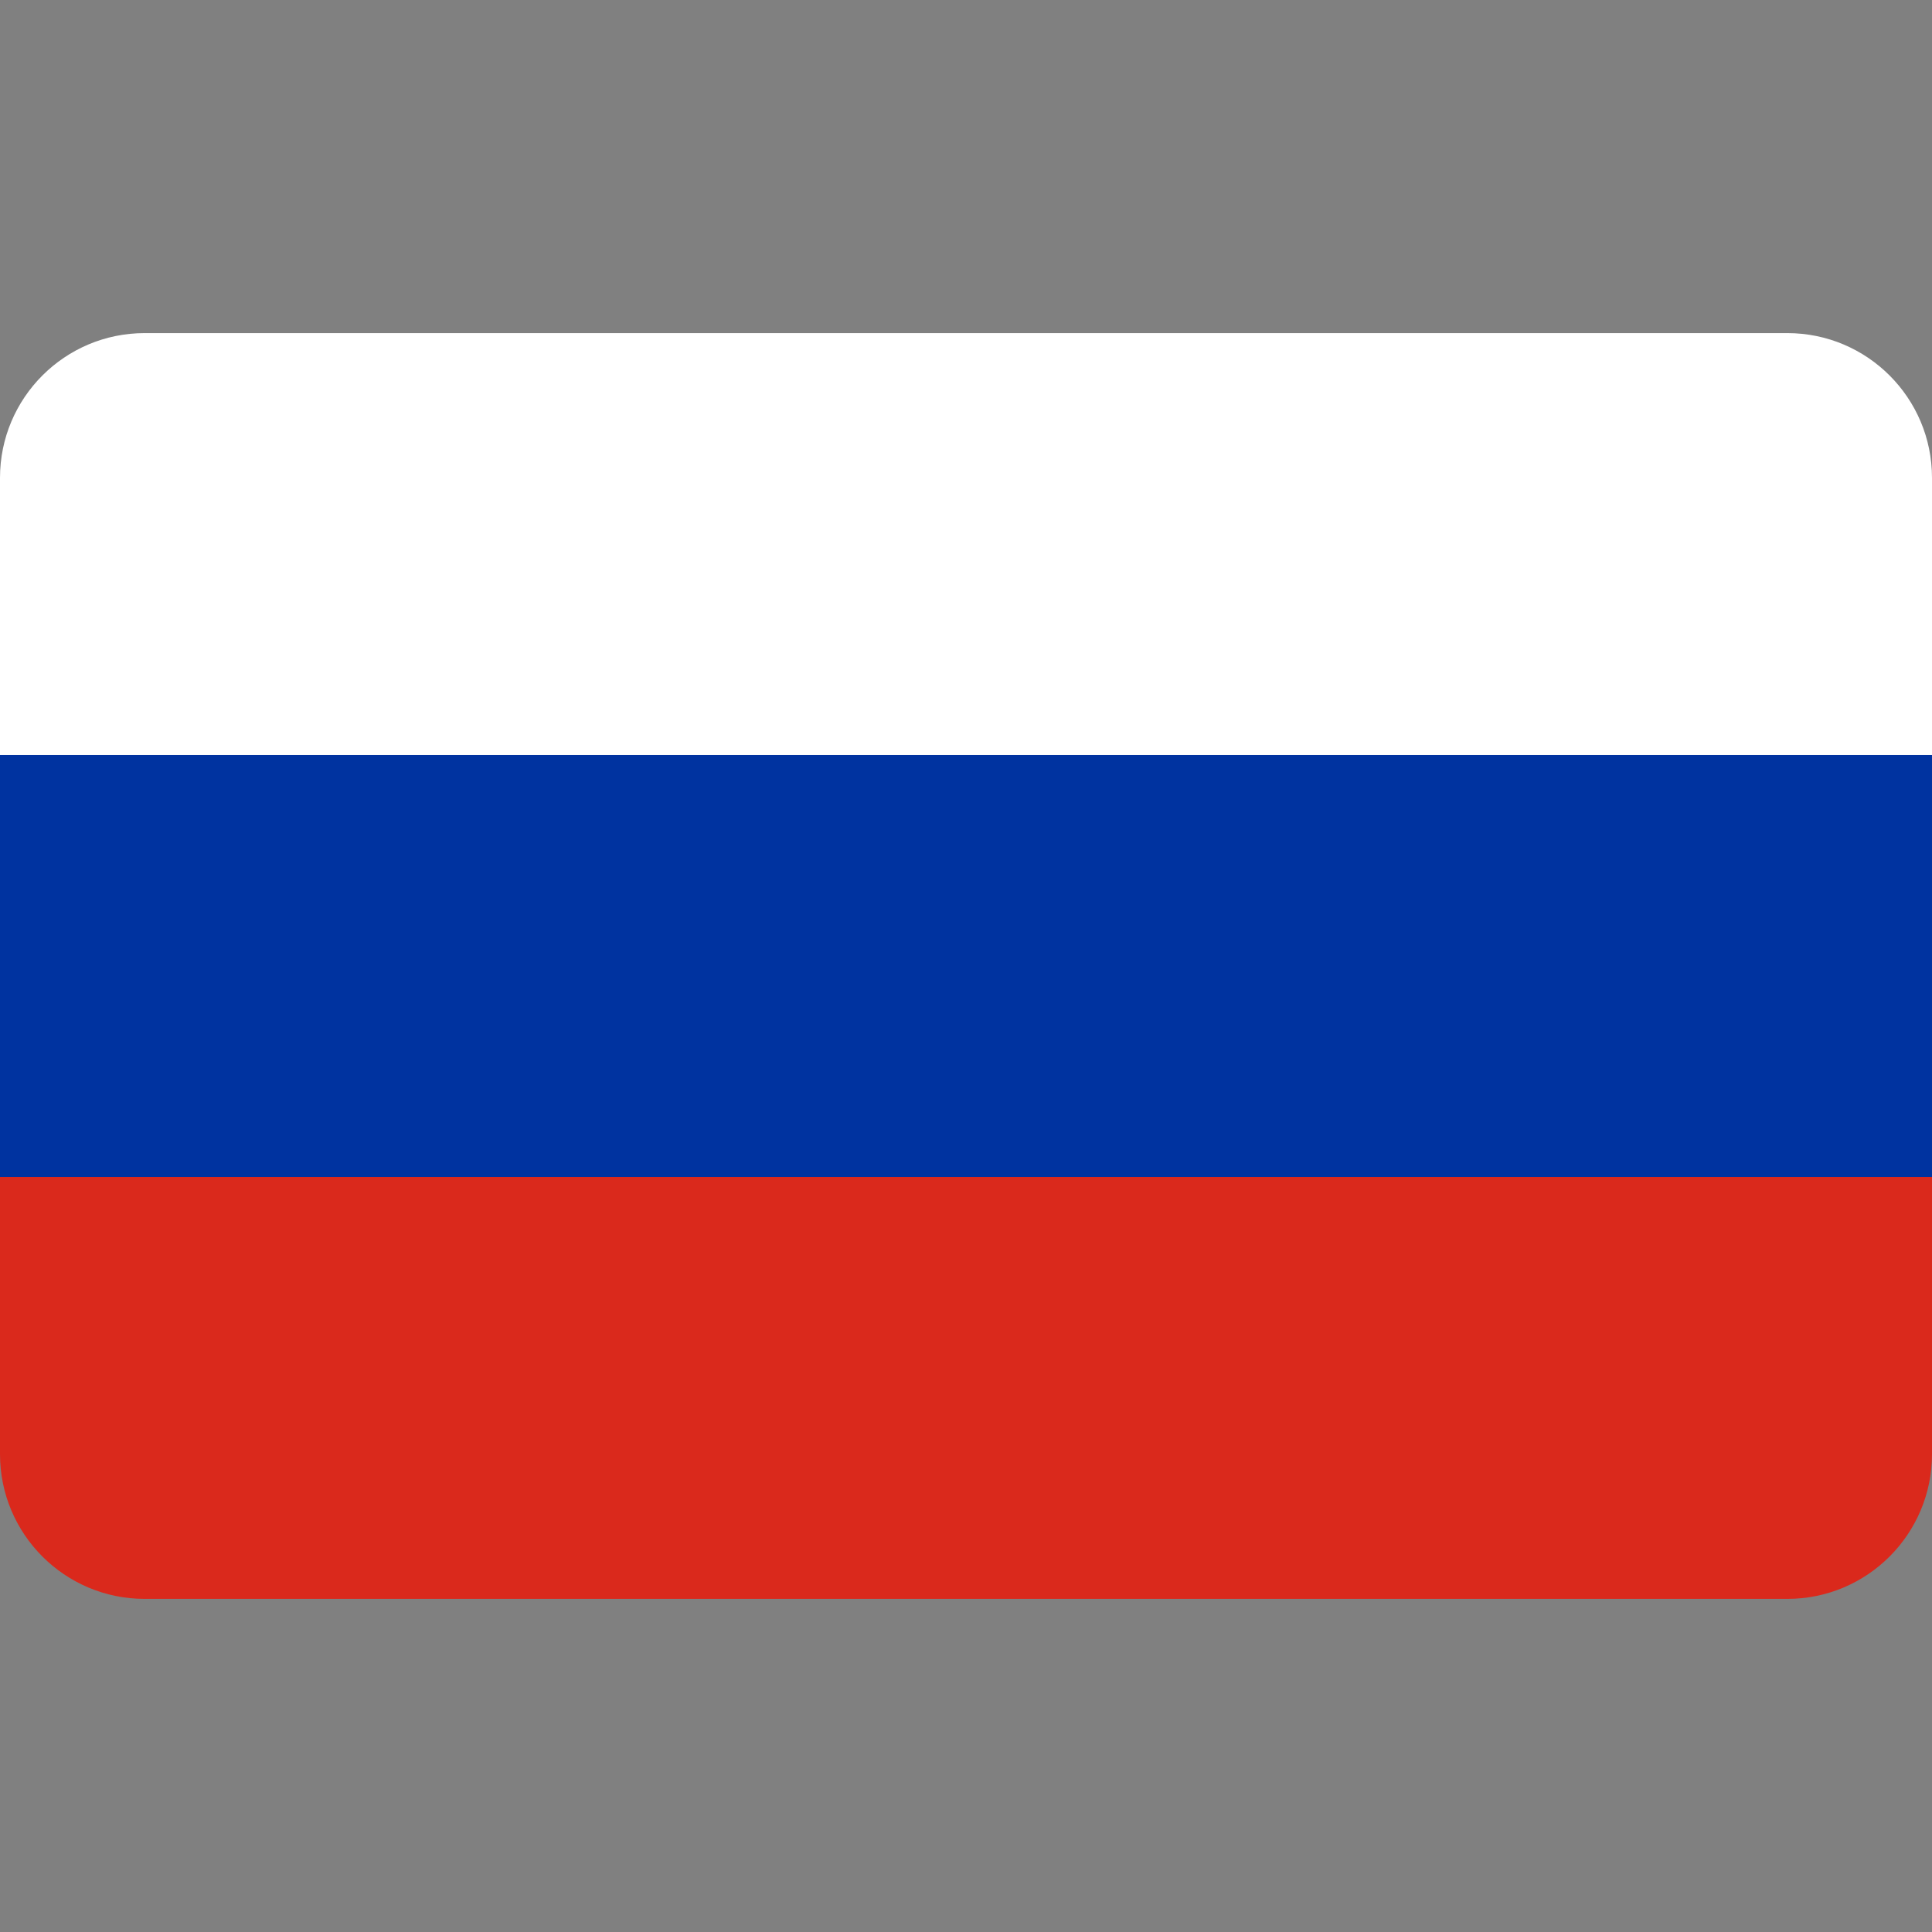
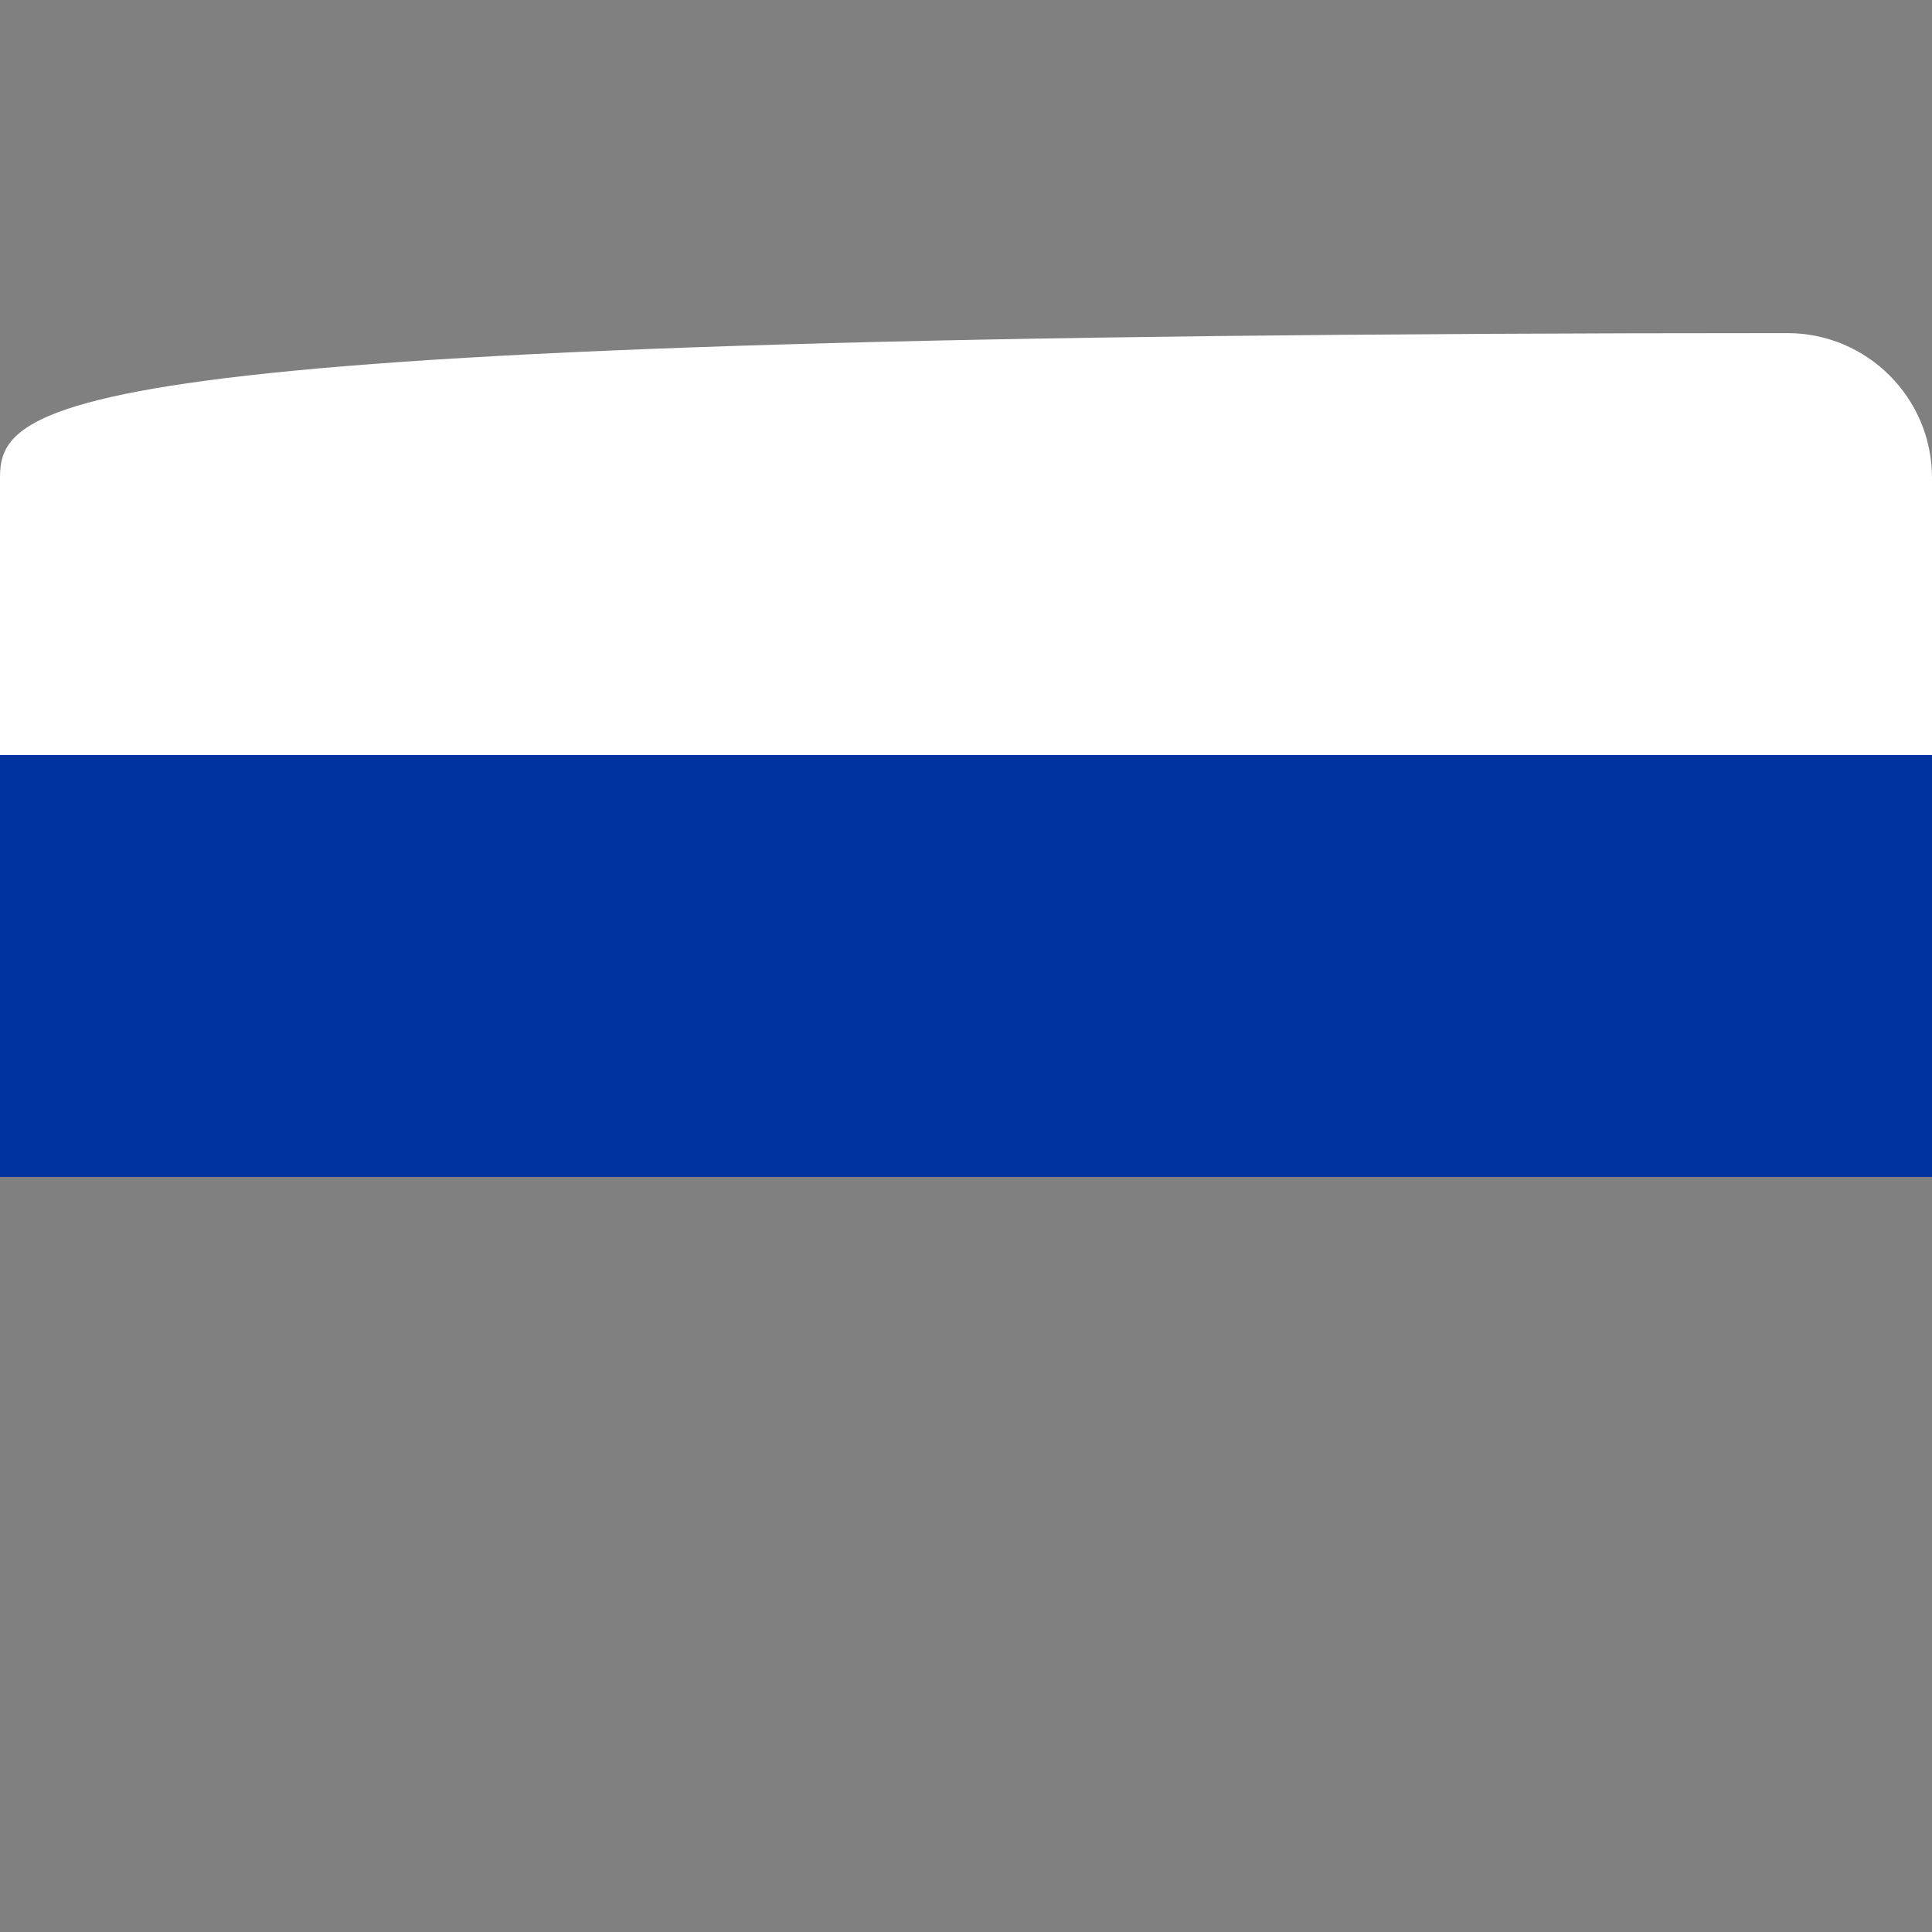
<svg xmlns="http://www.w3.org/2000/svg" width="20" height="20" fill="none" viewBox="0 0 24 24">
  <rect x="0" y="0" width="24" height="24" fill="#808080" stroke="none" />
-   <path d="M22.203 4.138H1.797C0.805 4.138 0 4.943 0 5.936V9.38H24V5.936C24 4.943 23.195 4.138 22.203 4.138Z" fill="#FFF" />
-   <path d="M0 18.064C0 19.057 0.805 19.862 1.797 19.862H22.203C23.195 19.862 24 19.057 24 18.064V14.621H0V18.064Z" fill="#DA291C" />
+   <path d="M22.203 4.138C0.805 4.138 0 4.943 0 5.936V9.38H24V5.936C24 4.943 23.195 4.138 22.203 4.138Z" fill="#FFF" />
  <path d="M24 9.379H0V14.621H24V9.379Z" fill="#0033A0" />
</svg>